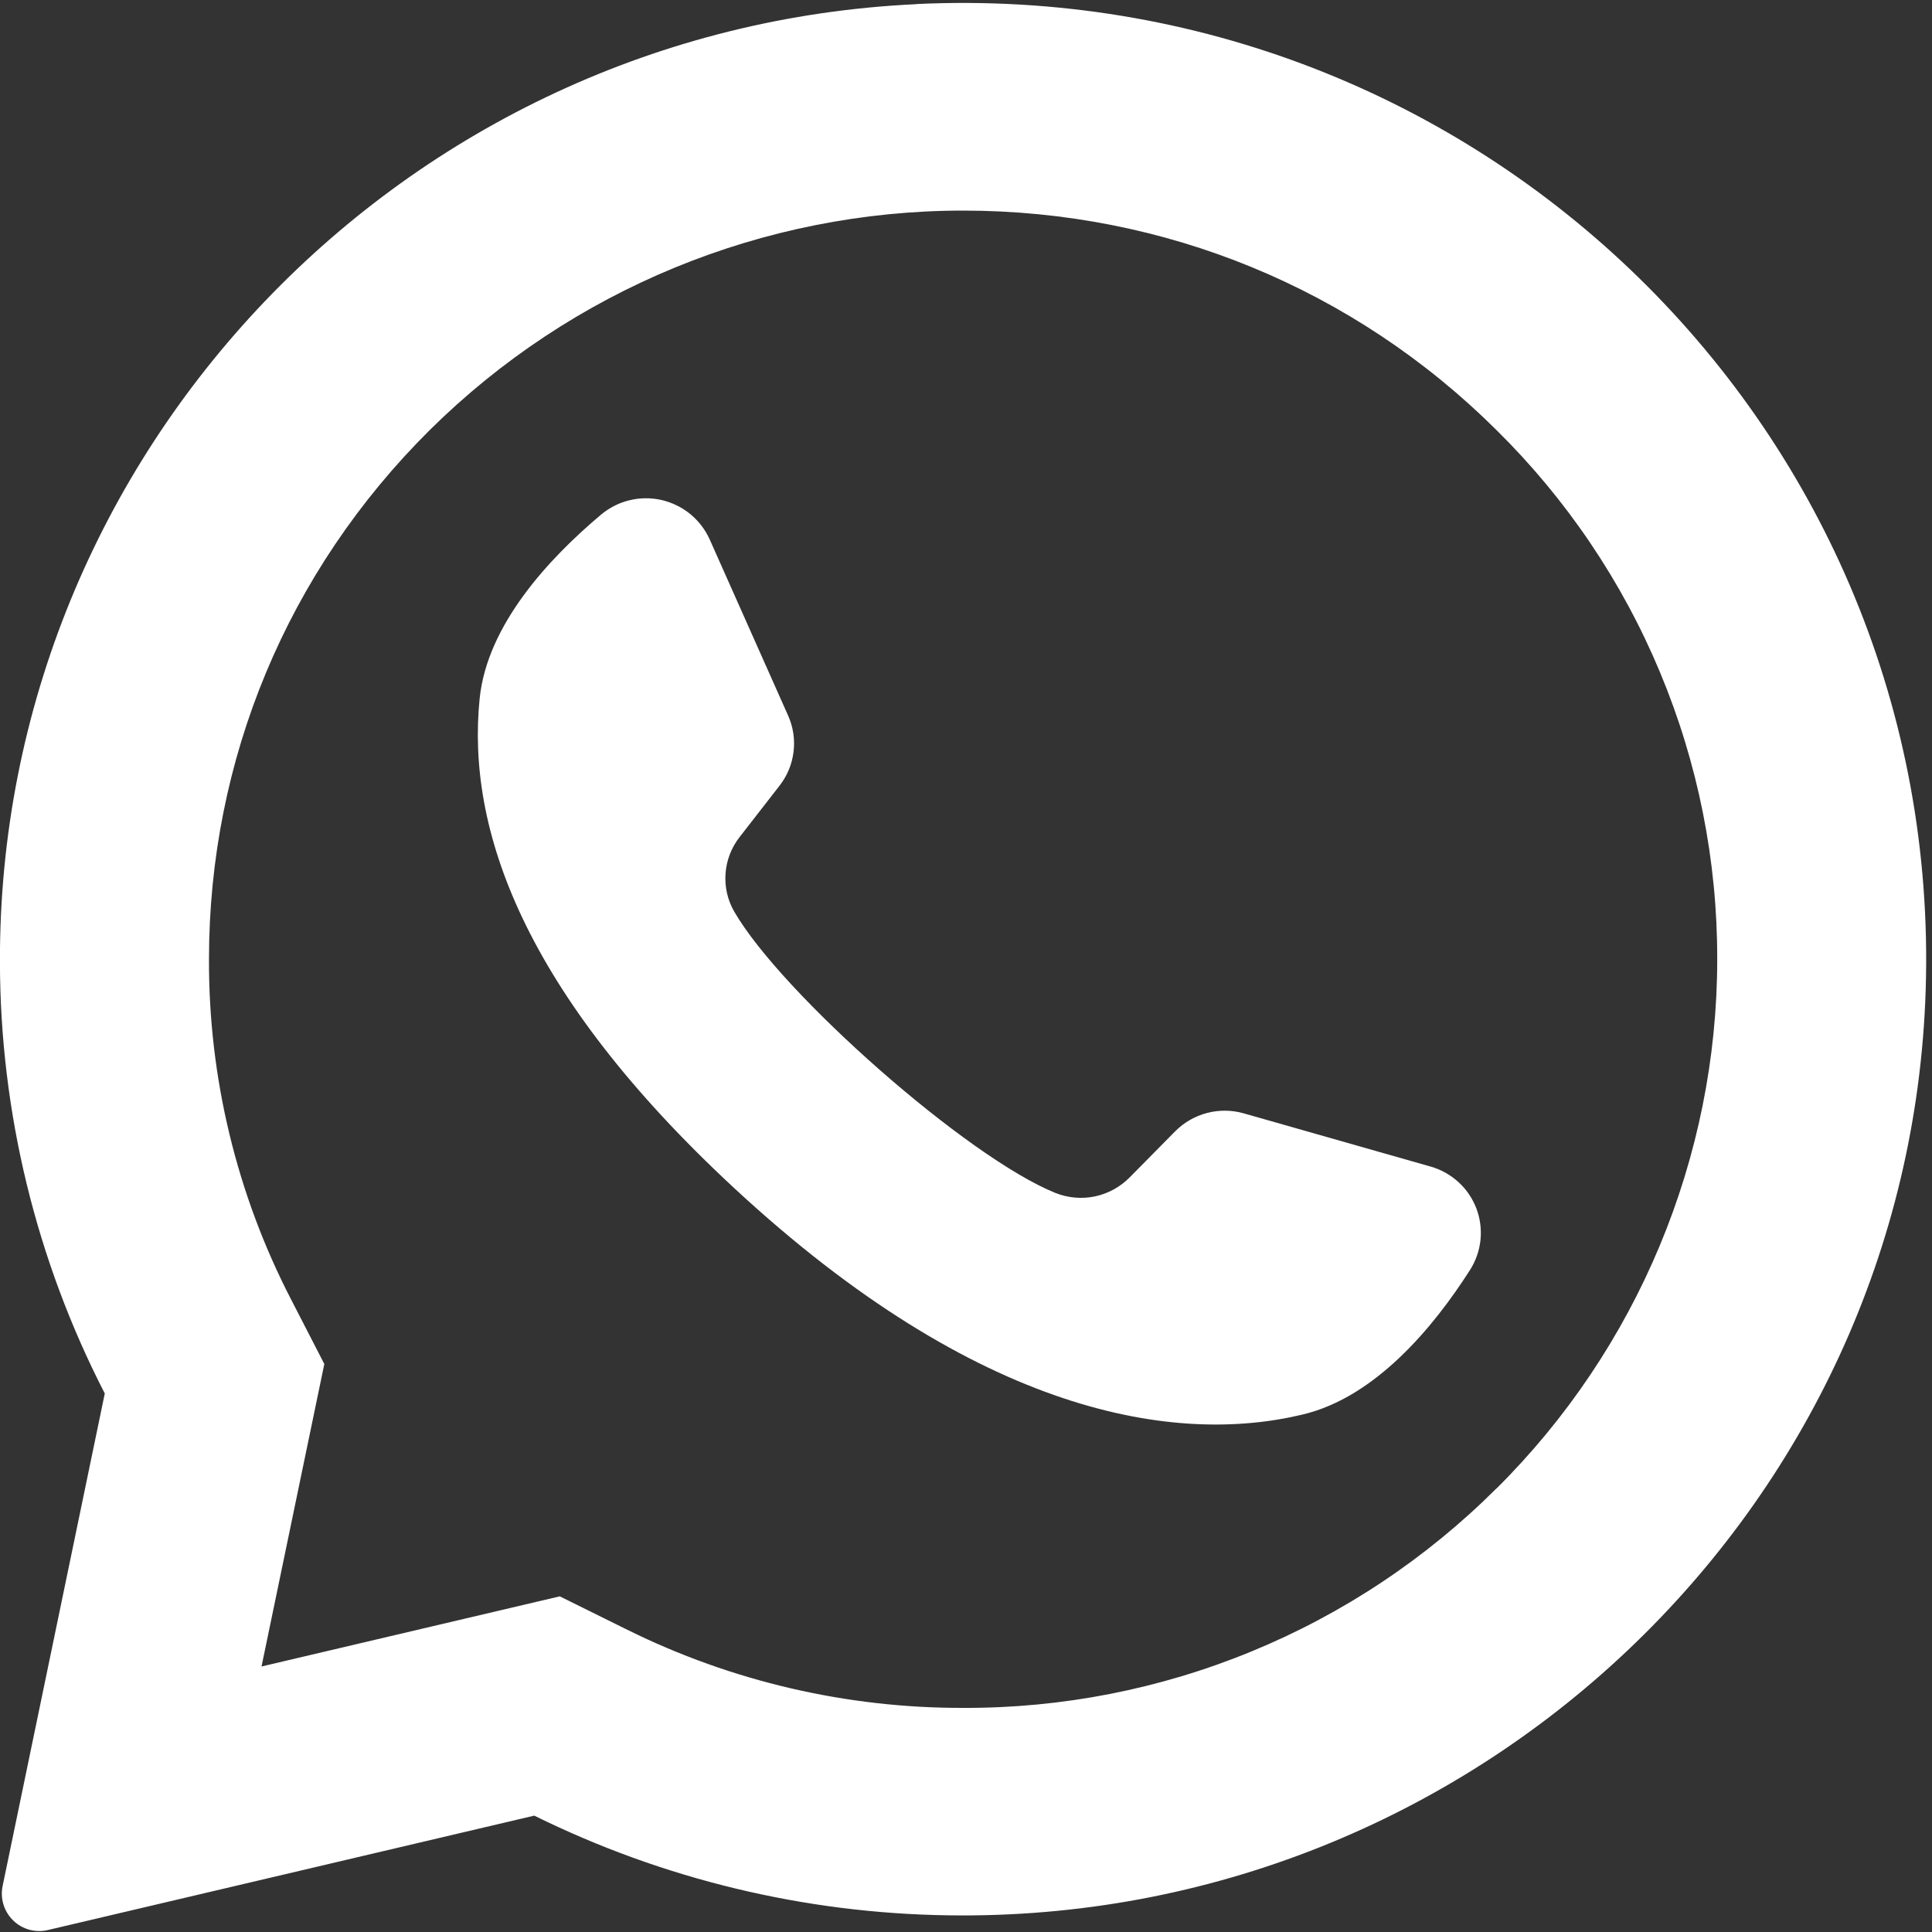
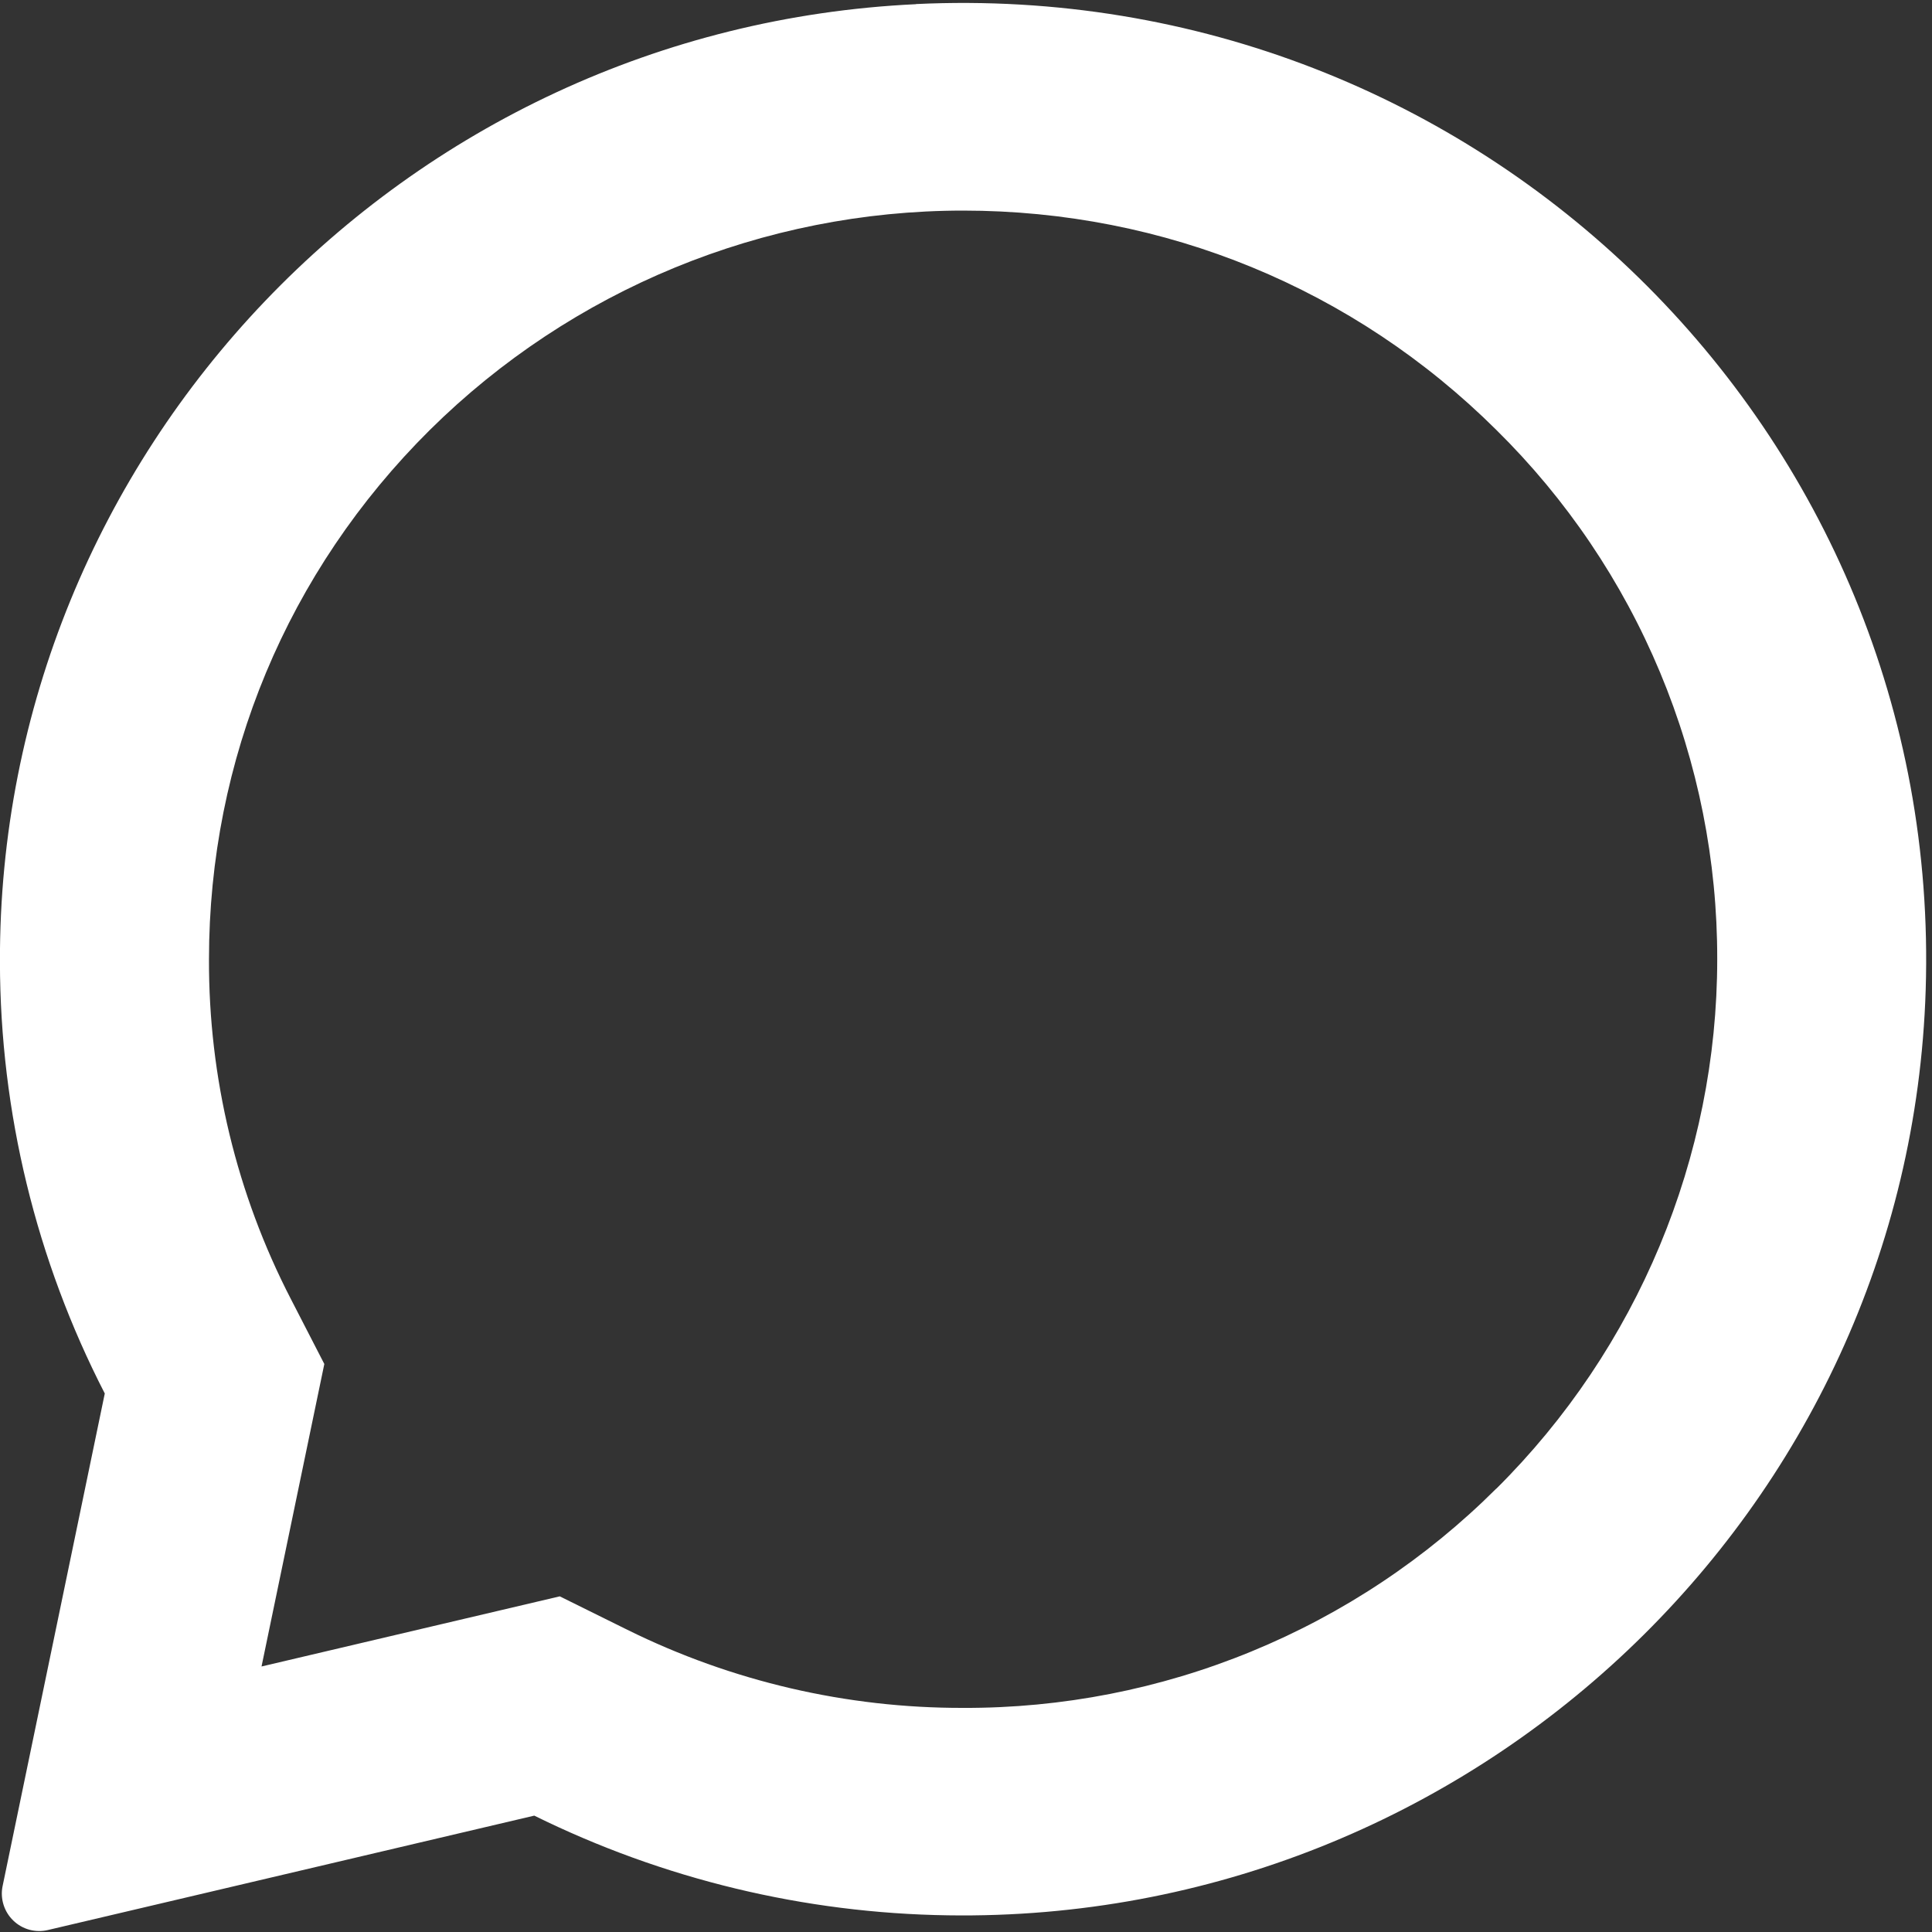
<svg xmlns="http://www.w3.org/2000/svg" width="30" height="30" viewBox="0 0 30 30" fill="none">
  <rect x="0" y="0" width="30" height="30" fill="#333333" stroke="none" />
  <path d="M14.224 0.065C6.259 0.44 -0.025 7.025 -0.001 14.94C0.003 17.27 0.561 19.566 1.627 21.638L0.04 29.289C0.02 29.385 0.026 29.484 0.055 29.577C0.084 29.67 0.136 29.755 0.206 29.822C0.276 29.89 0.362 29.939 0.457 29.965C0.551 29.99 0.65 29.992 0.745 29.969L8.296 28.193C10.296 29.18 12.491 29.709 14.722 29.741C22.862 29.865 29.648 23.448 29.902 15.371C30.175 6.708 22.976 -0.351 14.224 0.063V0.065ZM23.234 23.115C22.146 24.2 20.855 25.059 19.434 25.643C18.013 26.228 16.491 26.526 14.954 26.52C13.147 26.524 11.363 26.109 9.743 25.308L8.692 24.788L4.061 25.877L5.036 21.18L4.517 20.172C3.675 18.542 3.239 16.732 3.245 14.897C3.245 11.792 4.463 8.871 6.674 6.677C8.878 4.495 11.854 3.271 14.954 3.27C18.083 3.27 21.023 4.479 23.234 6.675C24.324 7.749 25.188 9.028 25.777 10.44C26.366 11.851 26.668 13.366 26.665 14.895C26.665 17.973 25.427 20.94 23.234 23.117V23.115Z" fill="white" />
-   <path d="M22.213 18.114L19.316 17.289C19.13 17.235 18.931 17.233 18.743 17.282C18.555 17.331 18.384 17.43 18.247 17.568L17.539 18.285C17.392 18.433 17.205 18.535 17.001 18.578C16.797 18.62 16.585 18.602 16.391 18.525C15.022 17.975 12.139 15.431 11.402 14.157C11.298 13.978 11.251 13.771 11.266 13.564C11.281 13.357 11.358 13.159 11.486 12.996L12.104 12.201C12.223 12.049 12.299 11.867 12.322 11.675C12.346 11.483 12.317 11.289 12.238 11.112L11.02 8.376C10.951 8.223 10.848 8.089 10.718 7.982C10.588 7.876 10.435 7.802 10.272 7.764C10.108 7.727 9.938 7.728 9.775 7.768C9.612 7.807 9.461 7.884 9.332 7.992C8.524 8.672 7.564 9.702 7.448 10.847C7.243 12.861 8.113 15.401 11.404 18.452C15.206 21.975 18.253 22.442 20.234 21.963C21.359 21.693 22.259 20.609 22.825 19.722C22.915 19.582 22.971 19.422 22.989 19.255C23.006 19.089 22.984 18.92 22.925 18.764C22.865 18.608 22.77 18.467 22.646 18.355C22.522 18.242 22.374 18.159 22.213 18.114Z" fill="white" />
</svg>